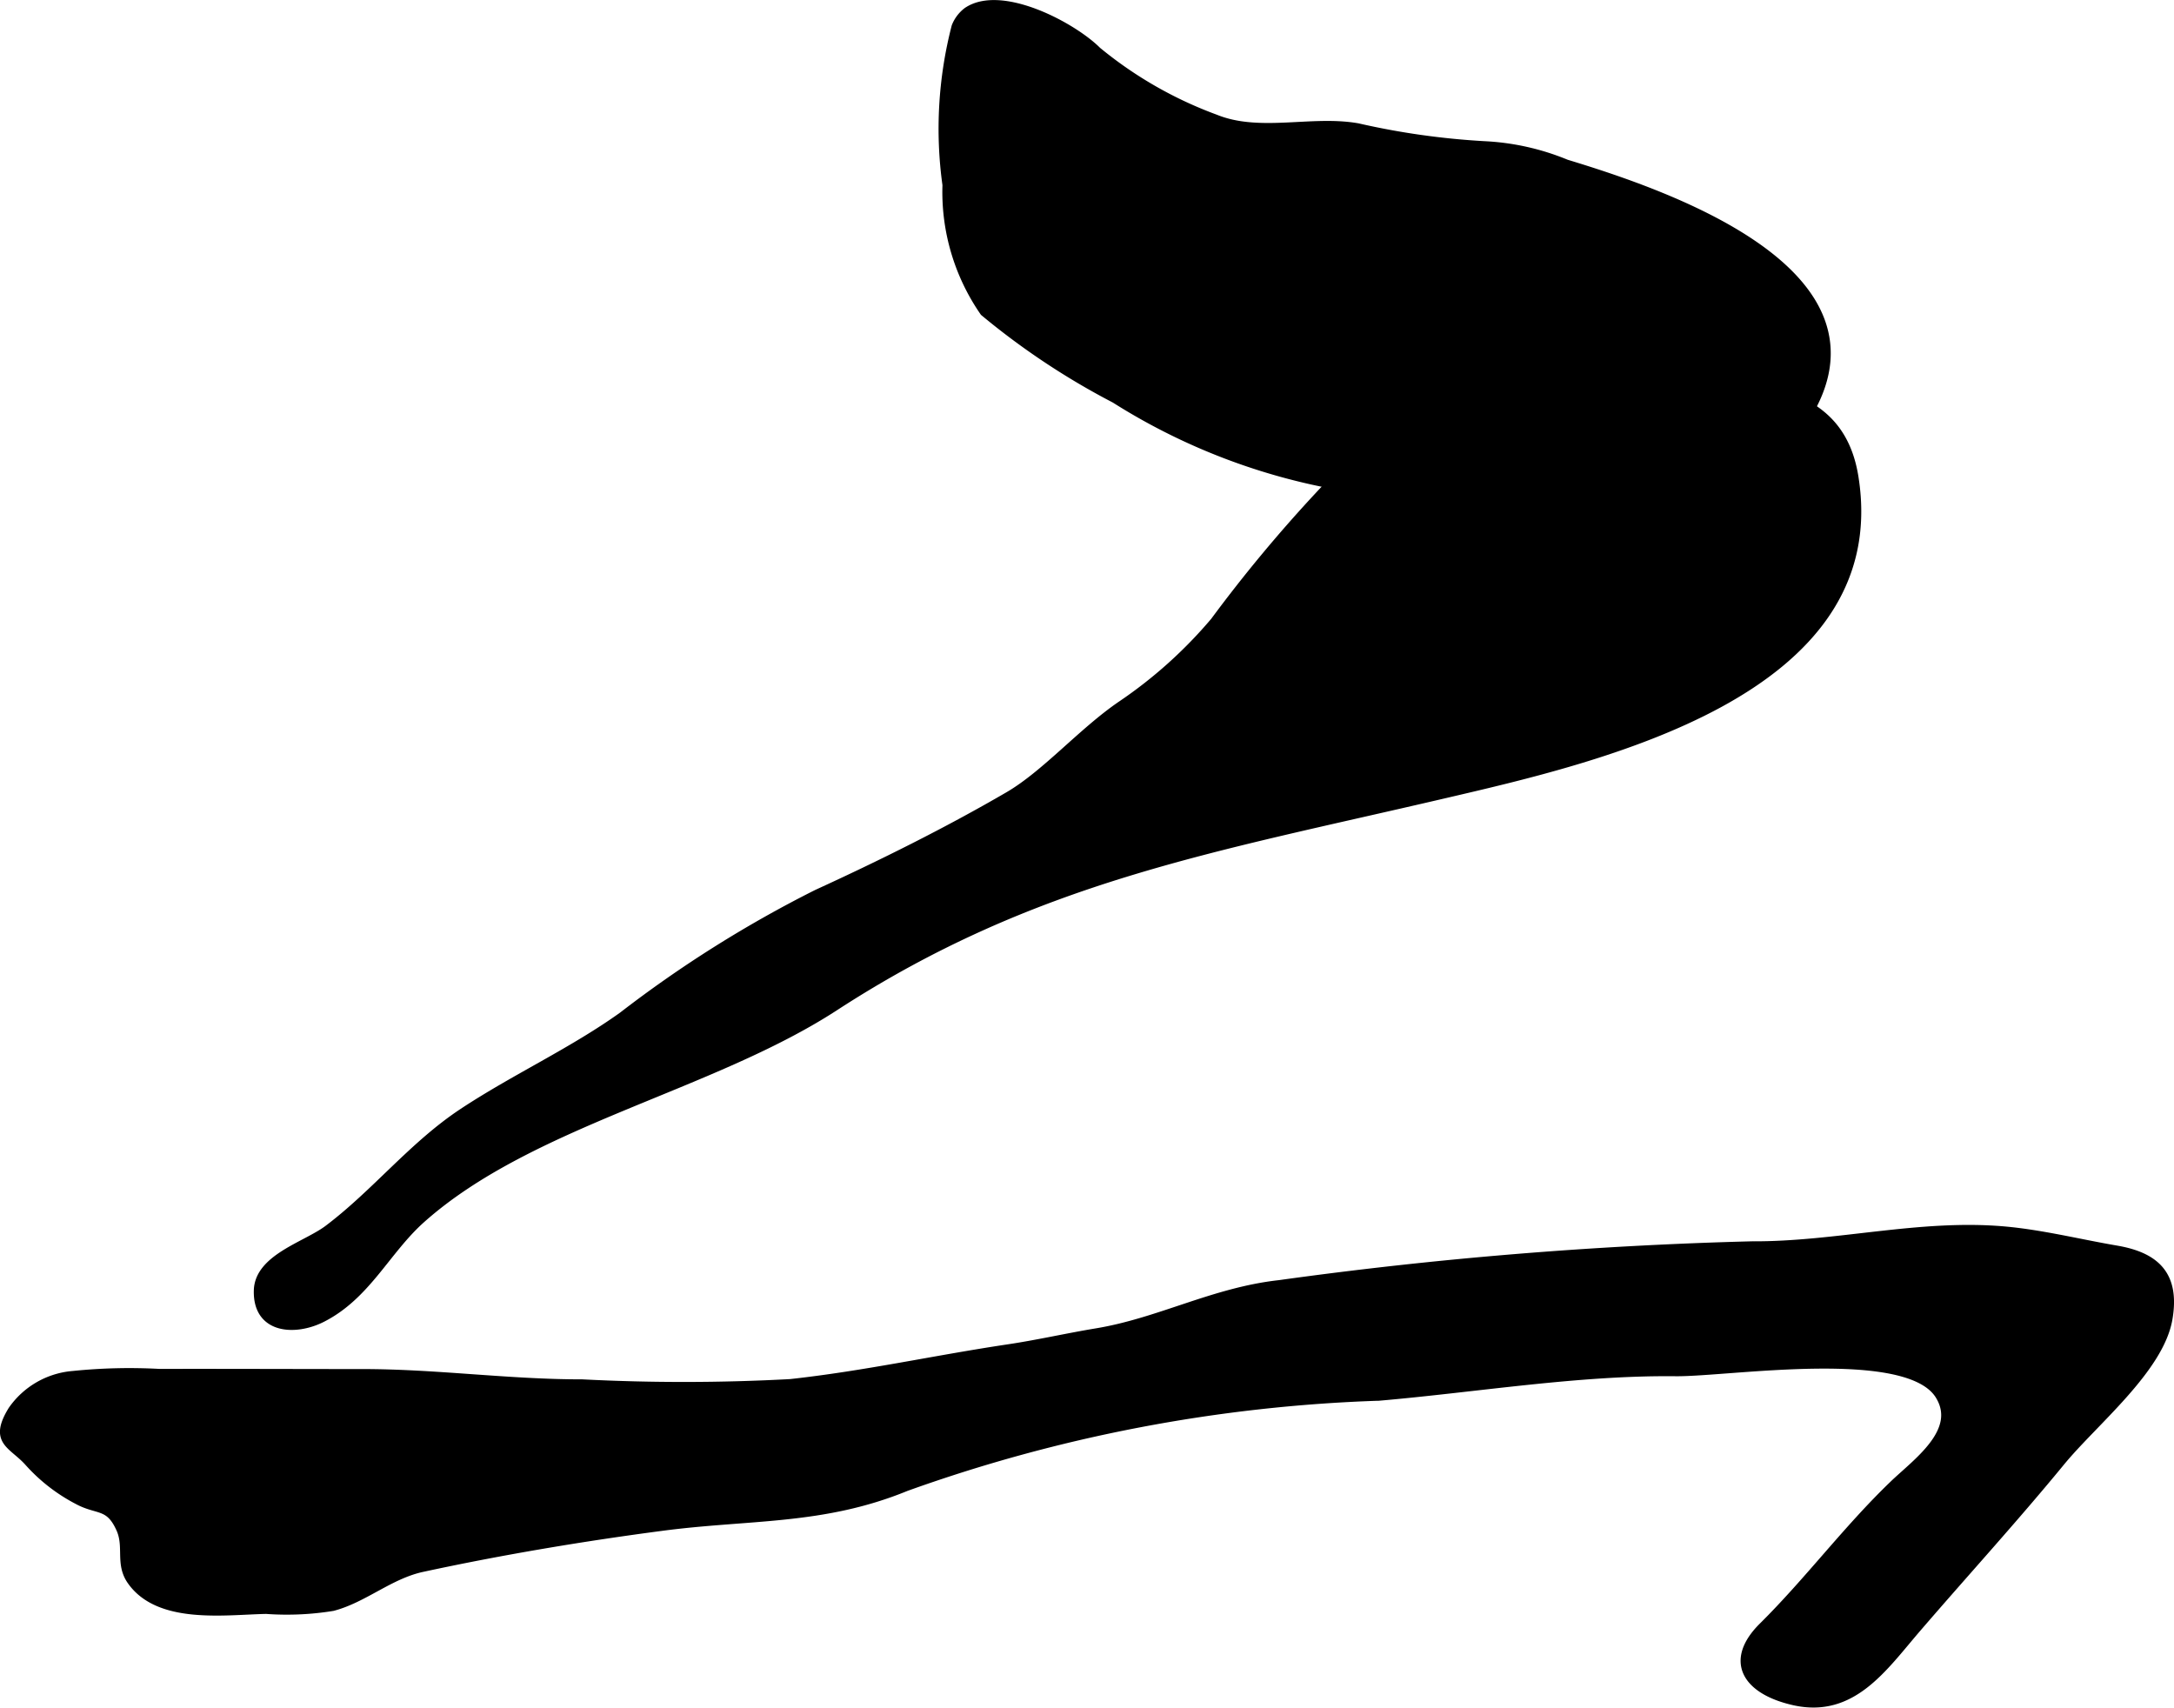
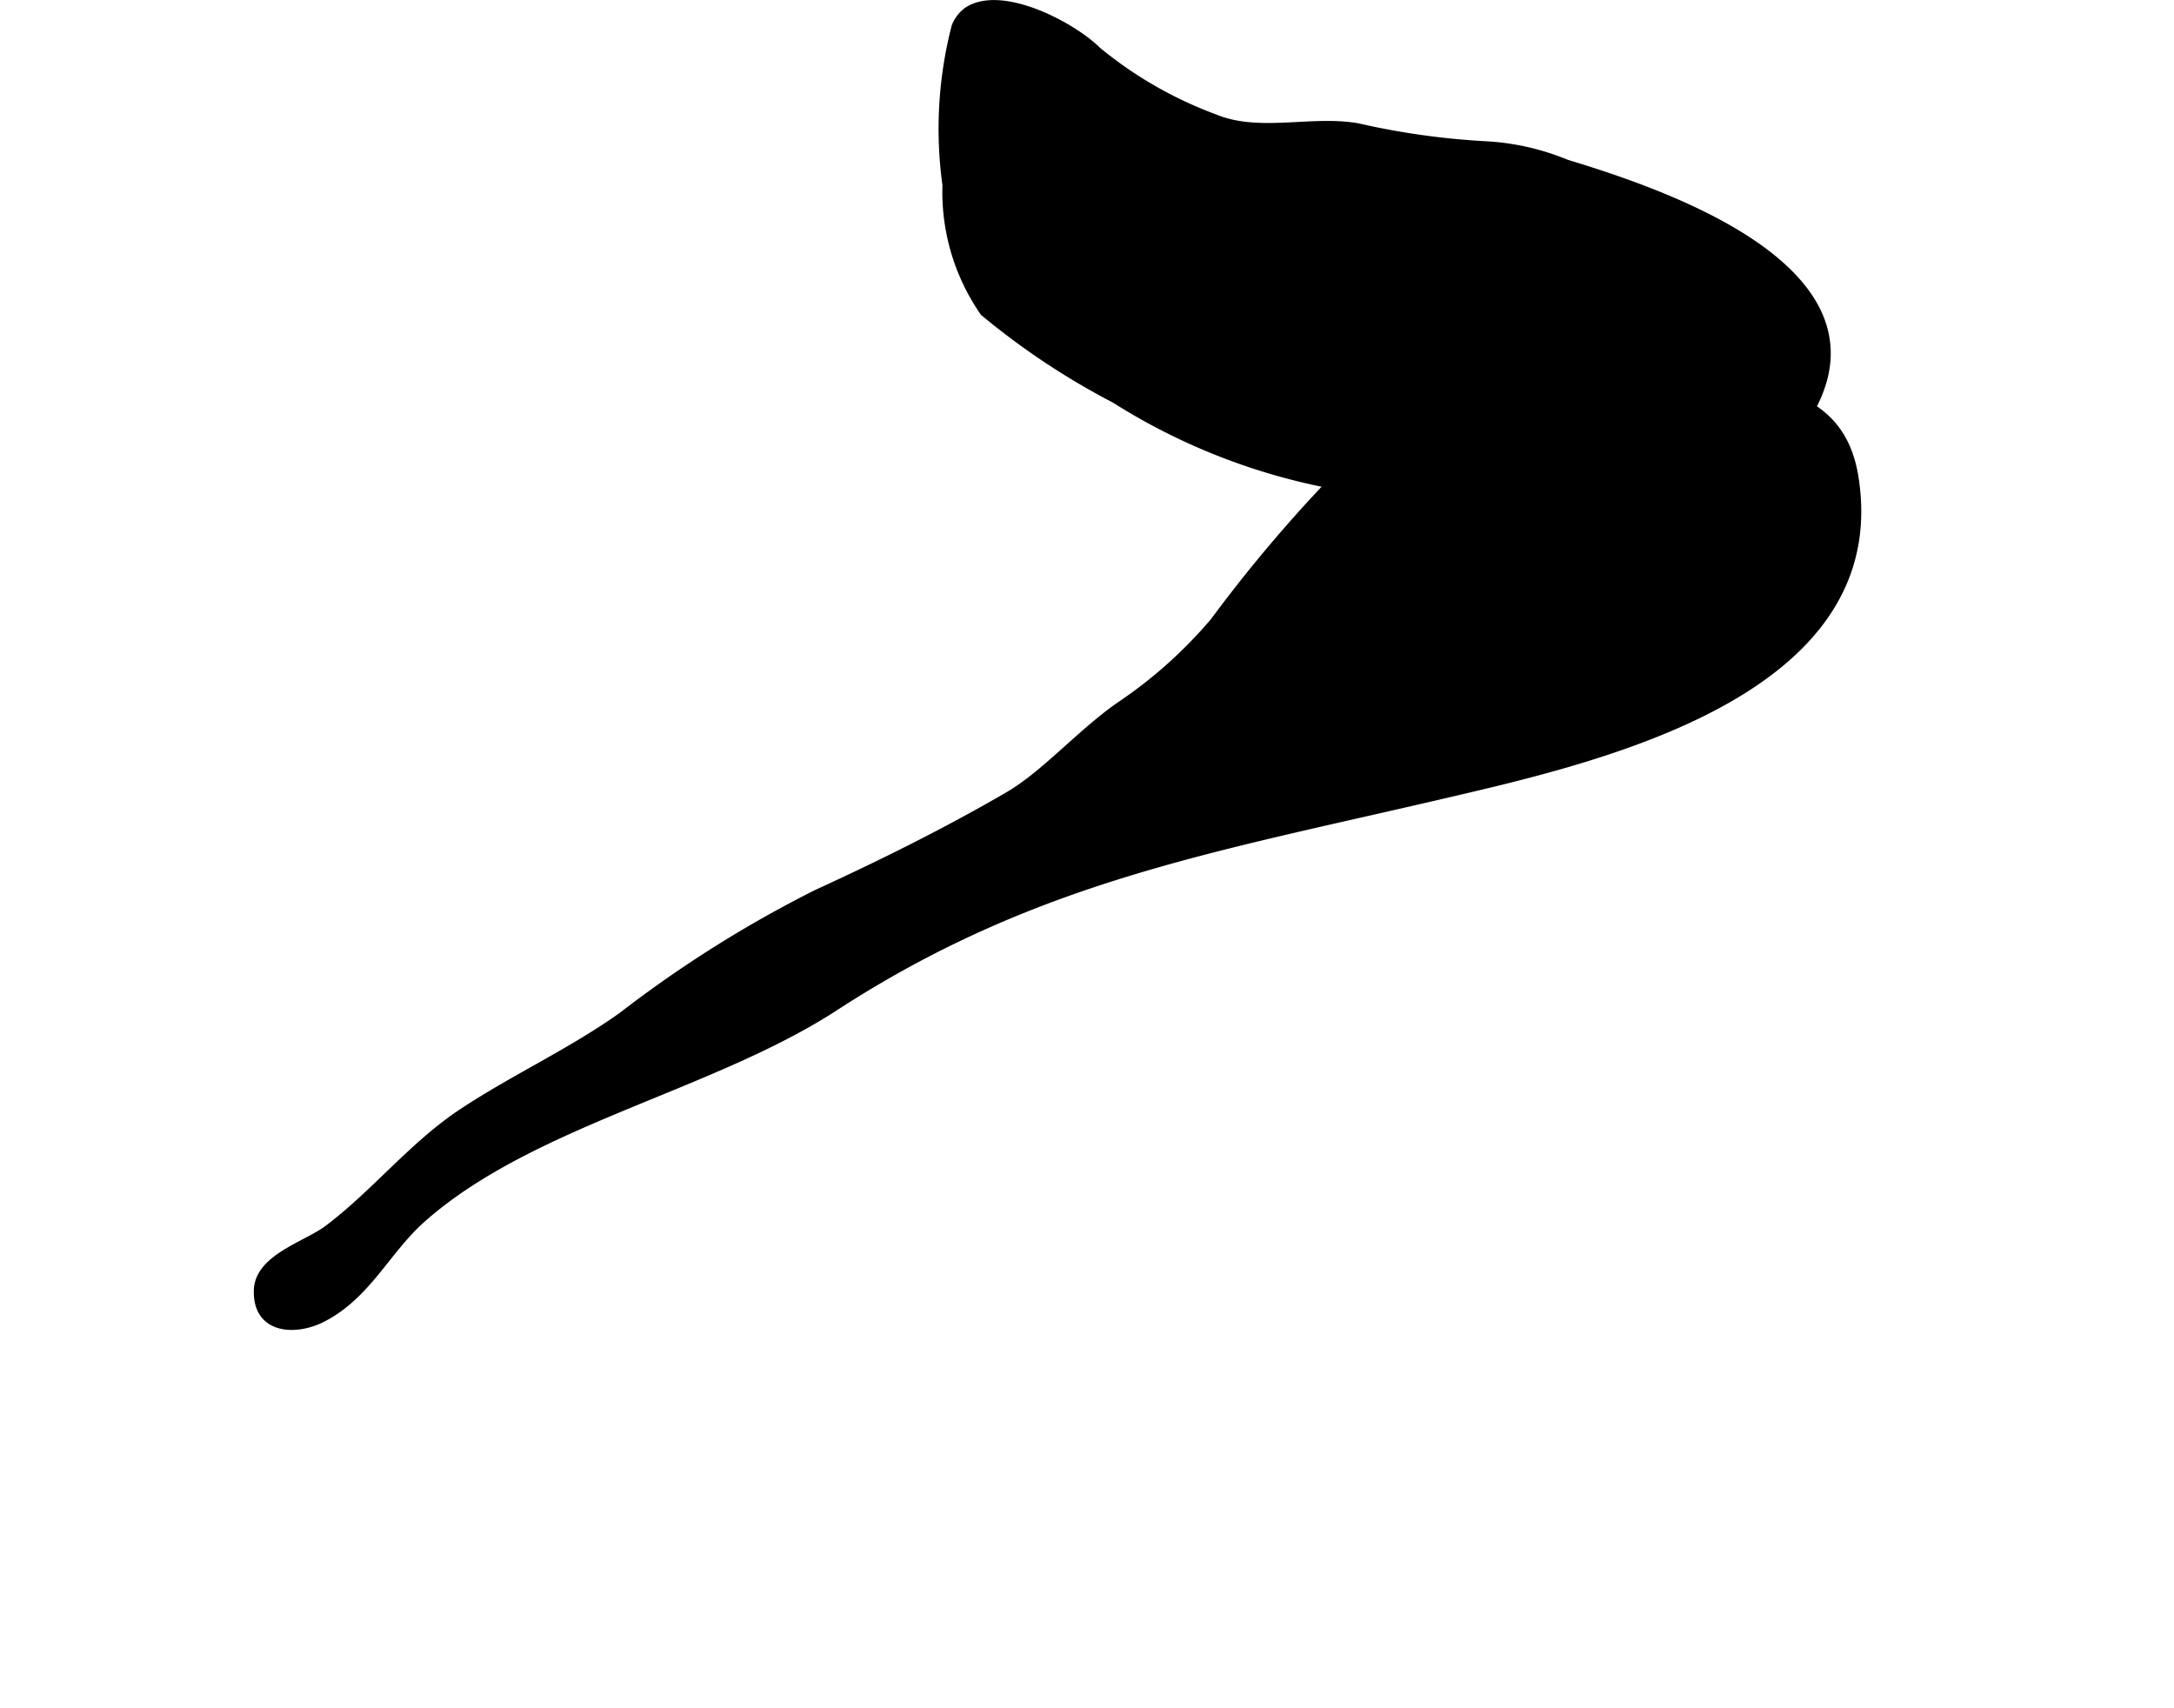
<svg xmlns="http://www.w3.org/2000/svg" version="1.1" width="14.246mm" height="11.189mm" viewBox="0 0 40.384 31.716">
  <defs>
    <style type="text/css">
      .a {
        stroke: #000;
        stroke-miterlimit: 10;
        stroke-width: 0.15px;
        fill-rule: evenodd;
      }
    </style>
  </defs>
  <path class="a" d="M17.751.493a.658.658,0,0,1,.214-.284c.636-.432,1.968.281,2.419.734a7.542,7.542,0,0,0,2.191,1.256c.822.335,1.794.013,2.647.165a14.087,14.087,0,0,0,2.347.332,4.558,4.558,0,0,1,1.527.341c1.71.521,6.215,1.995,4.423,4.761-1.201,1.851-4.401,1.398-6.254,1.398a11.547,11.547,0,0,1-6.556-1.785,13.652,13.652,0,0,1-2.431-1.615,3.918,3.918,0,0,1-.696-2.362A7.582,7.582,0,0,1,17.751.493Z" />
  <path class="a" d="M26.665,7.123c1.352-.981,2.76-1.543,4.162-.579,1.226.844,3.303.324,3.621,2.32.638,4.011-4.777,5.227-7.642,5.895-4.292,1.003-7.602,1.54-11.301,3.943-2.302,1.495-5.659,2.144-7.675,3.94-.658.586-1.017,1.425-1.854,1.846-.494.248-1.206.216-1.186-.52.017-.601.893-.832,1.3-1.137.889-.67,1.572-1.552,2.505-2.17.957-.633,2.032-1.123,2.966-1.791a22.229,22.229,0,0,1,3.615-2.273c1.176-.538,2.415-1.152,3.554-1.815.691-.401,1.375-1.198,2.104-1.693a8.492,8.492,0,0,0,1.725-1.55A26.906,26.906,0,0,1,26.665,7.123Z" />
-   <path class="a" d="M1.36,25.539a10.291,10.291,0,0,1,1.599-.038c1.251-.003,2.51.003,3.78.003,1.371,0,2.7.192,4.075.191a36.75,36.75,0,0,0,3.868-.005c1.395-.153,2.667-.439,4.042-.645.552-.082,1.095-.207,1.644-.298,1.167-.192,2.173-.759,3.396-.895a78.448,78.448,0,0,1,8.781-.721c1.569.009,3.116-.416,4.692-.276.695.062,1.395.238,2.08.355.741.127,1.1.485.964,1.283-.16.938-1.388,1.919-1.995,2.658-.867,1.056-1.788,2.063-2.679,3.098-.626.728-1.2,1.591-2.279,1.351-.889-.199-1.234-.747-.582-1.393.85-.842,1.564-1.806,2.427-2.635.421-.406,1.263-.988.85-1.654-.593-.959-3.919-.421-4.894-.431-1.816-.02-3.702.298-5.515.455a28.811,28.811,0,0,0-8.781,1.679c-1.558.639-2.925.522-4.56.741-1.466.193-2.982.448-4.429.761-.606.131-1.083.572-1.663.724a5.312,5.312,0,0,1-1.236.055c-.765.015-1.992.199-2.509-.539-.223-.318-.054-.631-.201-.962-.207-.466-.417-.328-.795-.534a3.212,3.212,0,0,1-.918-.716c-.3-.329-.655-.374-.298-.958A1.529,1.529,0,0,1,1.36,25.539Z" />
</svg>